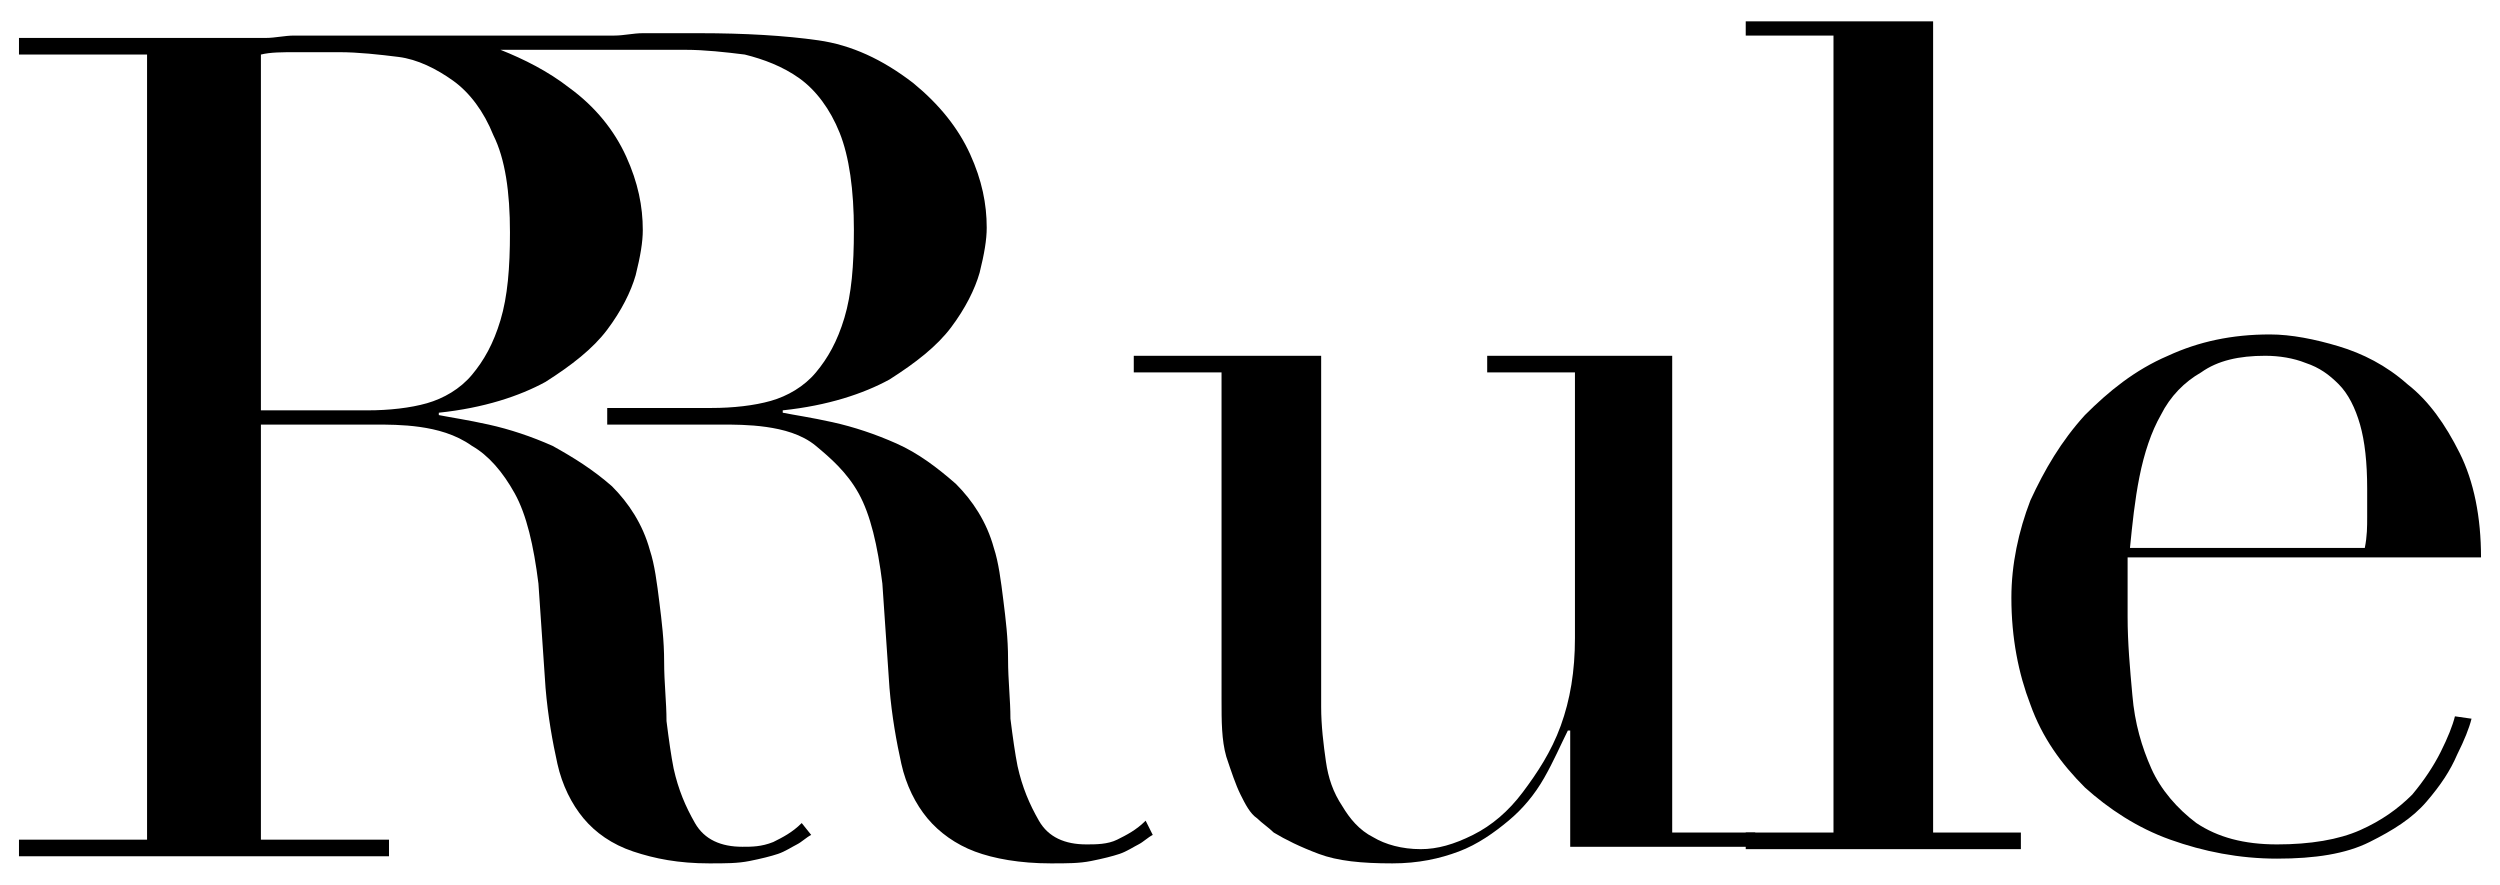
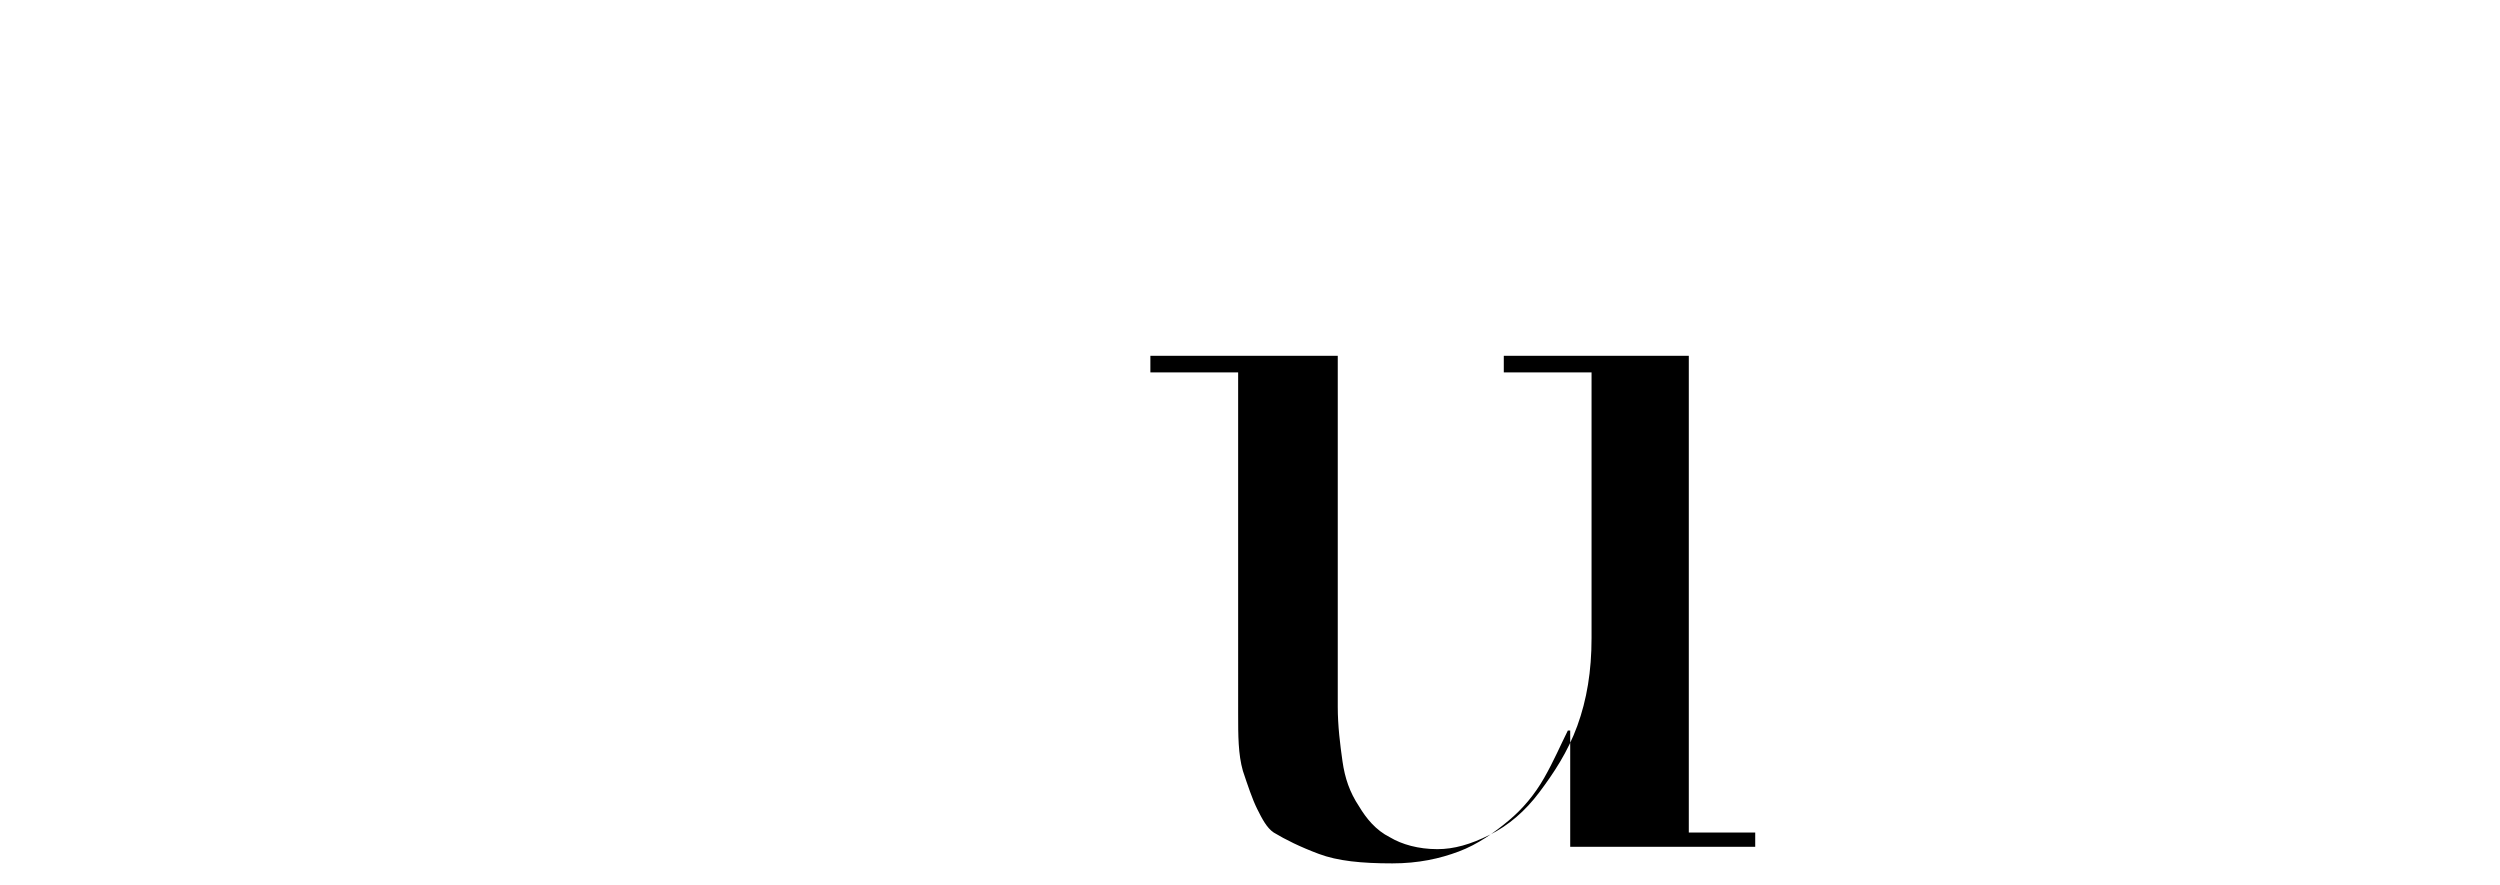
<svg xmlns="http://www.w3.org/2000/svg" xml:space="preserve" style="enable-background:new 0 0 105.4 37.3;" viewBox="0 0 105.4 37.3" y="0px" x="0px" id="Layer_1" version="1.1">
  <g>
    <g>
-       <path d="M74,35.7h-7.8v-4.9h-0.1c-0.3,0.6-0.6,1.3-1,2c-0.4,0.7-0.9,1.3-1.5,1.8c-0.6,0.5-1.3,1-2.1,1.3c-0.8,0.3-1.7,0.5-2.8,0.5    c-1.3,0-2.3-0.1-3.1-0.4c-0.8-0.3-1.4-0.6-1.9-0.9c-0.2-0.2-0.5-0.4-0.7-0.6c-0.3-0.2-0.5-0.6-0.7-1c-0.2-0.4-0.4-1-0.6-1.6    c-0.2-0.7-0.2-1.5-0.2-2.4V15.7h-3.7V15h7.9v14.8c0,0.8,0.1,1.6,0.2,2.3c0.1,0.7,0.3,1.3,0.7,1.9c0.3,0.5,0.7,1,1.3,1.3    c0.5,0.3,1.2,0.5,2,0.5c0.7,0,1.4-0.2,2.2-0.6c0.8-0.4,1.5-1,2.1-1.8c0.6-0.8,1.2-1.7,1.6-2.8c0.4-1.1,0.6-2.3,0.6-3.7V15.7h-3.7    V15h7.8v20.1H74V35.7z" />
-       <path d="M73.6,35.1h3.7V1.5h-3.7V0.9h7.9v34.2h3.7v0.7H73.6V35.1z" />
-       <path d="M89.7,23.7c0,0.3,0,0.7,0,1c0,0.3,0,0.8,0,1.3c0,1.1,0.1,2.2,0.2,3.3c0.1,1.2,0.4,2.2,0.8,3.1c0.4,0.9,1.1,1.7,1.9,2.3    c0.9,0.6,2,0.9,3.4,0.9c1.4,0,2.6-0.2,3.5-0.6c0.9-0.4,1.6-0.9,2.2-1.5c0.5-0.6,0.9-1.2,1.2-1.8c0.3-0.6,0.5-1.1,0.6-1.5l0.7,0.1    c-0.1,0.4-0.3,0.9-0.6,1.5c-0.3,0.7-0.7,1.3-1.3,2c-0.6,0.7-1.4,1.2-2.4,1.7s-2.3,0.7-3.9,0.7c-1.6,0-3.1-0.3-4.5-0.8    c-1.4-0.5-2.6-1.3-3.6-2.2c-1-1-1.8-2.1-2.3-3.5c-0.5-1.3-0.8-2.8-0.8-4.5c0-1.4,0.3-2.8,0.8-4.1c0.6-1.3,1.3-2.5,2.3-3.6    c1-1,2.1-1.9,3.5-2.5c1.3-0.6,2.7-0.9,4.3-0.9c0.9,0,1.9,0.2,2.9,0.5c1,0.3,2,0.8,2.9,1.6c0.9,0.7,1.6,1.7,2.2,2.9    c0.6,1.2,0.9,2.7,0.9,4.4H89.7z M99.7,23.1c0.1-0.5,0.1-0.9,0.1-1.3s0-0.8,0-1.2c0-1.1-0.1-2-0.3-2.7c-0.2-0.7-0.5-1.3-0.9-1.7    c-0.4-0.4-0.8-0.7-1.4-0.9c-0.5-0.2-1.1-0.3-1.7-0.3c-1.1,0-2,0.2-2.7,0.7c-0.7,0.4-1.3,1-1.7,1.8c-0.4,0.7-0.7,1.6-0.9,2.6    c-0.2,1-0.3,2-0.4,3H99.7z" />
+       <path d="M74,35.7h-7.8v-4.9h-0.1c-0.3,0.6-0.6,1.3-1,2c-0.4,0.7-0.9,1.3-1.5,1.8c-0.6,0.5-1.3,1-2.1,1.3c-0.8,0.3-1.7,0.5-2.8,0.5    c-1.3,0-2.3-0.1-3.1-0.4c-0.8-0.3-1.4-0.6-1.9-0.9c-0.3-0.2-0.5-0.6-0.7-1c-0.2-0.4-0.4-1-0.6-1.6    c-0.2-0.7-0.2-1.5-0.2-2.4V15.7h-3.7V15h7.9v14.8c0,0.8,0.1,1.6,0.2,2.3c0.1,0.7,0.3,1.3,0.7,1.9c0.3,0.5,0.7,1,1.3,1.3    c0.5,0.3,1.2,0.5,2,0.5c0.7,0,1.4-0.2,2.2-0.6c0.8-0.4,1.5-1,2.1-1.8c0.6-0.8,1.2-1.7,1.6-2.8c0.4-1.1,0.6-2.3,0.6-3.7V15.7h-3.7    V15h7.8v20.1H74V35.7z" />
    </g>
-     <path d="M48.3,34.6c-0.4,0.4-0.8,0.6-1.2,0.8c-0.4,0.2-0.9,0.2-1.3,0.2c-0.9,0-1.6-0.3-2-1c-0.4-0.7-0.7-1.4-0.9-2.3   c-0.1-0.5-0.2-1.2-0.3-2c0-0.8-0.1-1.6-0.1-2.5c0-0.9-0.1-1.7-0.2-2.5c-0.1-0.8-0.2-1.6-0.4-2.2c-0.3-1.1-0.9-2-1.6-2.7   c-0.8-0.7-1.6-1.3-2.5-1.7c-0.9-0.4-1.8-0.7-2.7-0.9c-0.9-0.2-1.6-0.3-2.1-0.4v-0.1c1.9-0.2,3.4-0.7,4.5-1.3c1.1-0.7,2-1.4,2.6-2.2   c0.6-0.8,1-1.6,1.2-2.3c0.2-0.8,0.3-1.4,0.3-1.9c0-1-0.2-2-0.7-3.1c-0.5-1.1-1.3-2.1-2.4-3c-1.3-1-2.6-1.6-4-1.8   c-1.4-0.2-3.1-0.3-5-0.3c-0.4,0-0.8,0-1.2,0c-0.4,0-0.8,0-1.2,0c-0.4,0-0.8,0.1-1.2,0.1c-0.4,0-0.8,0-1.2,0h-8.1   c-0.6,0-1.2,0-1.8,0c-0.4,0-0.8,0-1.2,0c-0.4,0-0.8,0-1.2,0c-0.4,0-0.8,0.1-1.2,0.1c-0.4,0-0.8,0-1.2,0H0.8v0.7h5.4v33.1H0.8v0.7   h15.6v-0.7H11V17.9h4.8c0.5,0,1.2,0,1.9,0.1c0.7,0.1,1.5,0.3,2.2,0.8c0.7,0.4,1.3,1.1,1.8,2c0.5,0.9,0.8,2.2,1,3.8l0.3,4.4   c0.1,1.2,0.3,2.3,0.5,3.2s0.6,1.7,1.1,2.3c0.5,0.6,1.2,1.1,2.1,1.4c0.9,0.3,1.9,0.5,3.2,0.5c0.7,0,1.2,0,1.7-0.1   c0.5-0.1,0.9-0.2,1.2-0.3c0.3-0.1,0.6-0.3,0.8-0.4c0.2-0.1,0.4-0.3,0.6-0.4l-0.4-0.5c-0.4,0.4-0.8,0.6-1.2,0.8   c-0.5,0.2-0.9,0.2-1.3,0.2c-0.9,0-1.6-0.3-2-1c-0.4-0.7-0.7-1.4-0.9-2.3c-0.1-0.5-0.2-1.2-0.3-2c0-0.8-0.1-1.6-0.1-2.5   c0-0.9-0.1-1.7-0.2-2.5c-0.1-0.8-0.2-1.6-0.4-2.2c-0.3-1.1-0.9-2-1.6-2.7c-0.8-0.7-1.6-1.2-2.5-1.7c-0.9-0.4-1.8-0.7-2.7-0.9   c-0.9-0.2-1.6-0.3-2.1-0.4v-0.1c1.9-0.2,3.4-0.7,4.5-1.3c1.1-0.7,2-1.4,2.6-2.2c0.6-0.8,1-1.6,1.2-2.3c0.2-0.8,0.3-1.4,0.3-1.9   c0-1-0.2-2-0.7-3.1c-0.5-1.1-1.3-2.1-2.4-2.9c-0.9-0.7-1.9-1.2-2.9-1.6H25l0.8,0c0.8,0,0.8,0,1.3,0c0.6,0,1.2,0,1.8,0   c0.8,0,1.7,0.1,2.5,0.2c0.8,0.2,1.6,0.5,2.3,1c0.7,0.5,1.3,1.3,1.7,2.3c0.4,1,0.6,2.4,0.6,4.1c0,1.5-0.1,2.7-0.4,3.7   c-0.3,1-0.7,1.7-1.2,2.3c-0.5,0.6-1.2,1-1.9,1.2c-0.7,0.2-1.6,0.3-2.5,0.3h-4.4v0.7h4.8c0.5,0,1.2,0,1.9,0.1   c0.7,0.1,1.5,0.3,2.1,0.8s1.3,1.1,1.8,2c0.5,0.9,0.8,2.2,1,3.8l0.3,4.4c0.1,1.2,0.3,2.3,0.5,3.2c0.2,0.9,0.6,1.7,1.1,2.3   c0.5,0.6,1.2,1.1,2,1.4c0.8,0.3,1.9,0.5,3.2,0.5c0.7,0,1.2,0,1.7-0.1c0.5-0.1,0.9-0.2,1.2-0.3c0.3-0.1,0.6-0.3,0.8-0.4   c0.2-0.1,0.4-0.3,0.6-0.4L48.3,34.6z M21.5,9.8c0,1.5-0.1,2.7-0.4,3.7c-0.3,1-0.7,1.7-1.2,2.3c-0.5,0.6-1.2,1-1.9,1.2   c-0.7,0.2-1.6,0.3-2.5,0.3H11V2.3c0.4-0.1,0.9-0.1,1.5-0.1c0.6,0,1.2,0,1.8,0c0.8,0,1.7,0.1,2.5,0.2s1.6,0.5,2.3,1   c0.7,0.5,1.3,1.3,1.7,2.3C21.3,6.7,21.5,8.1,21.5,9.8z" />
  </g>
</svg>